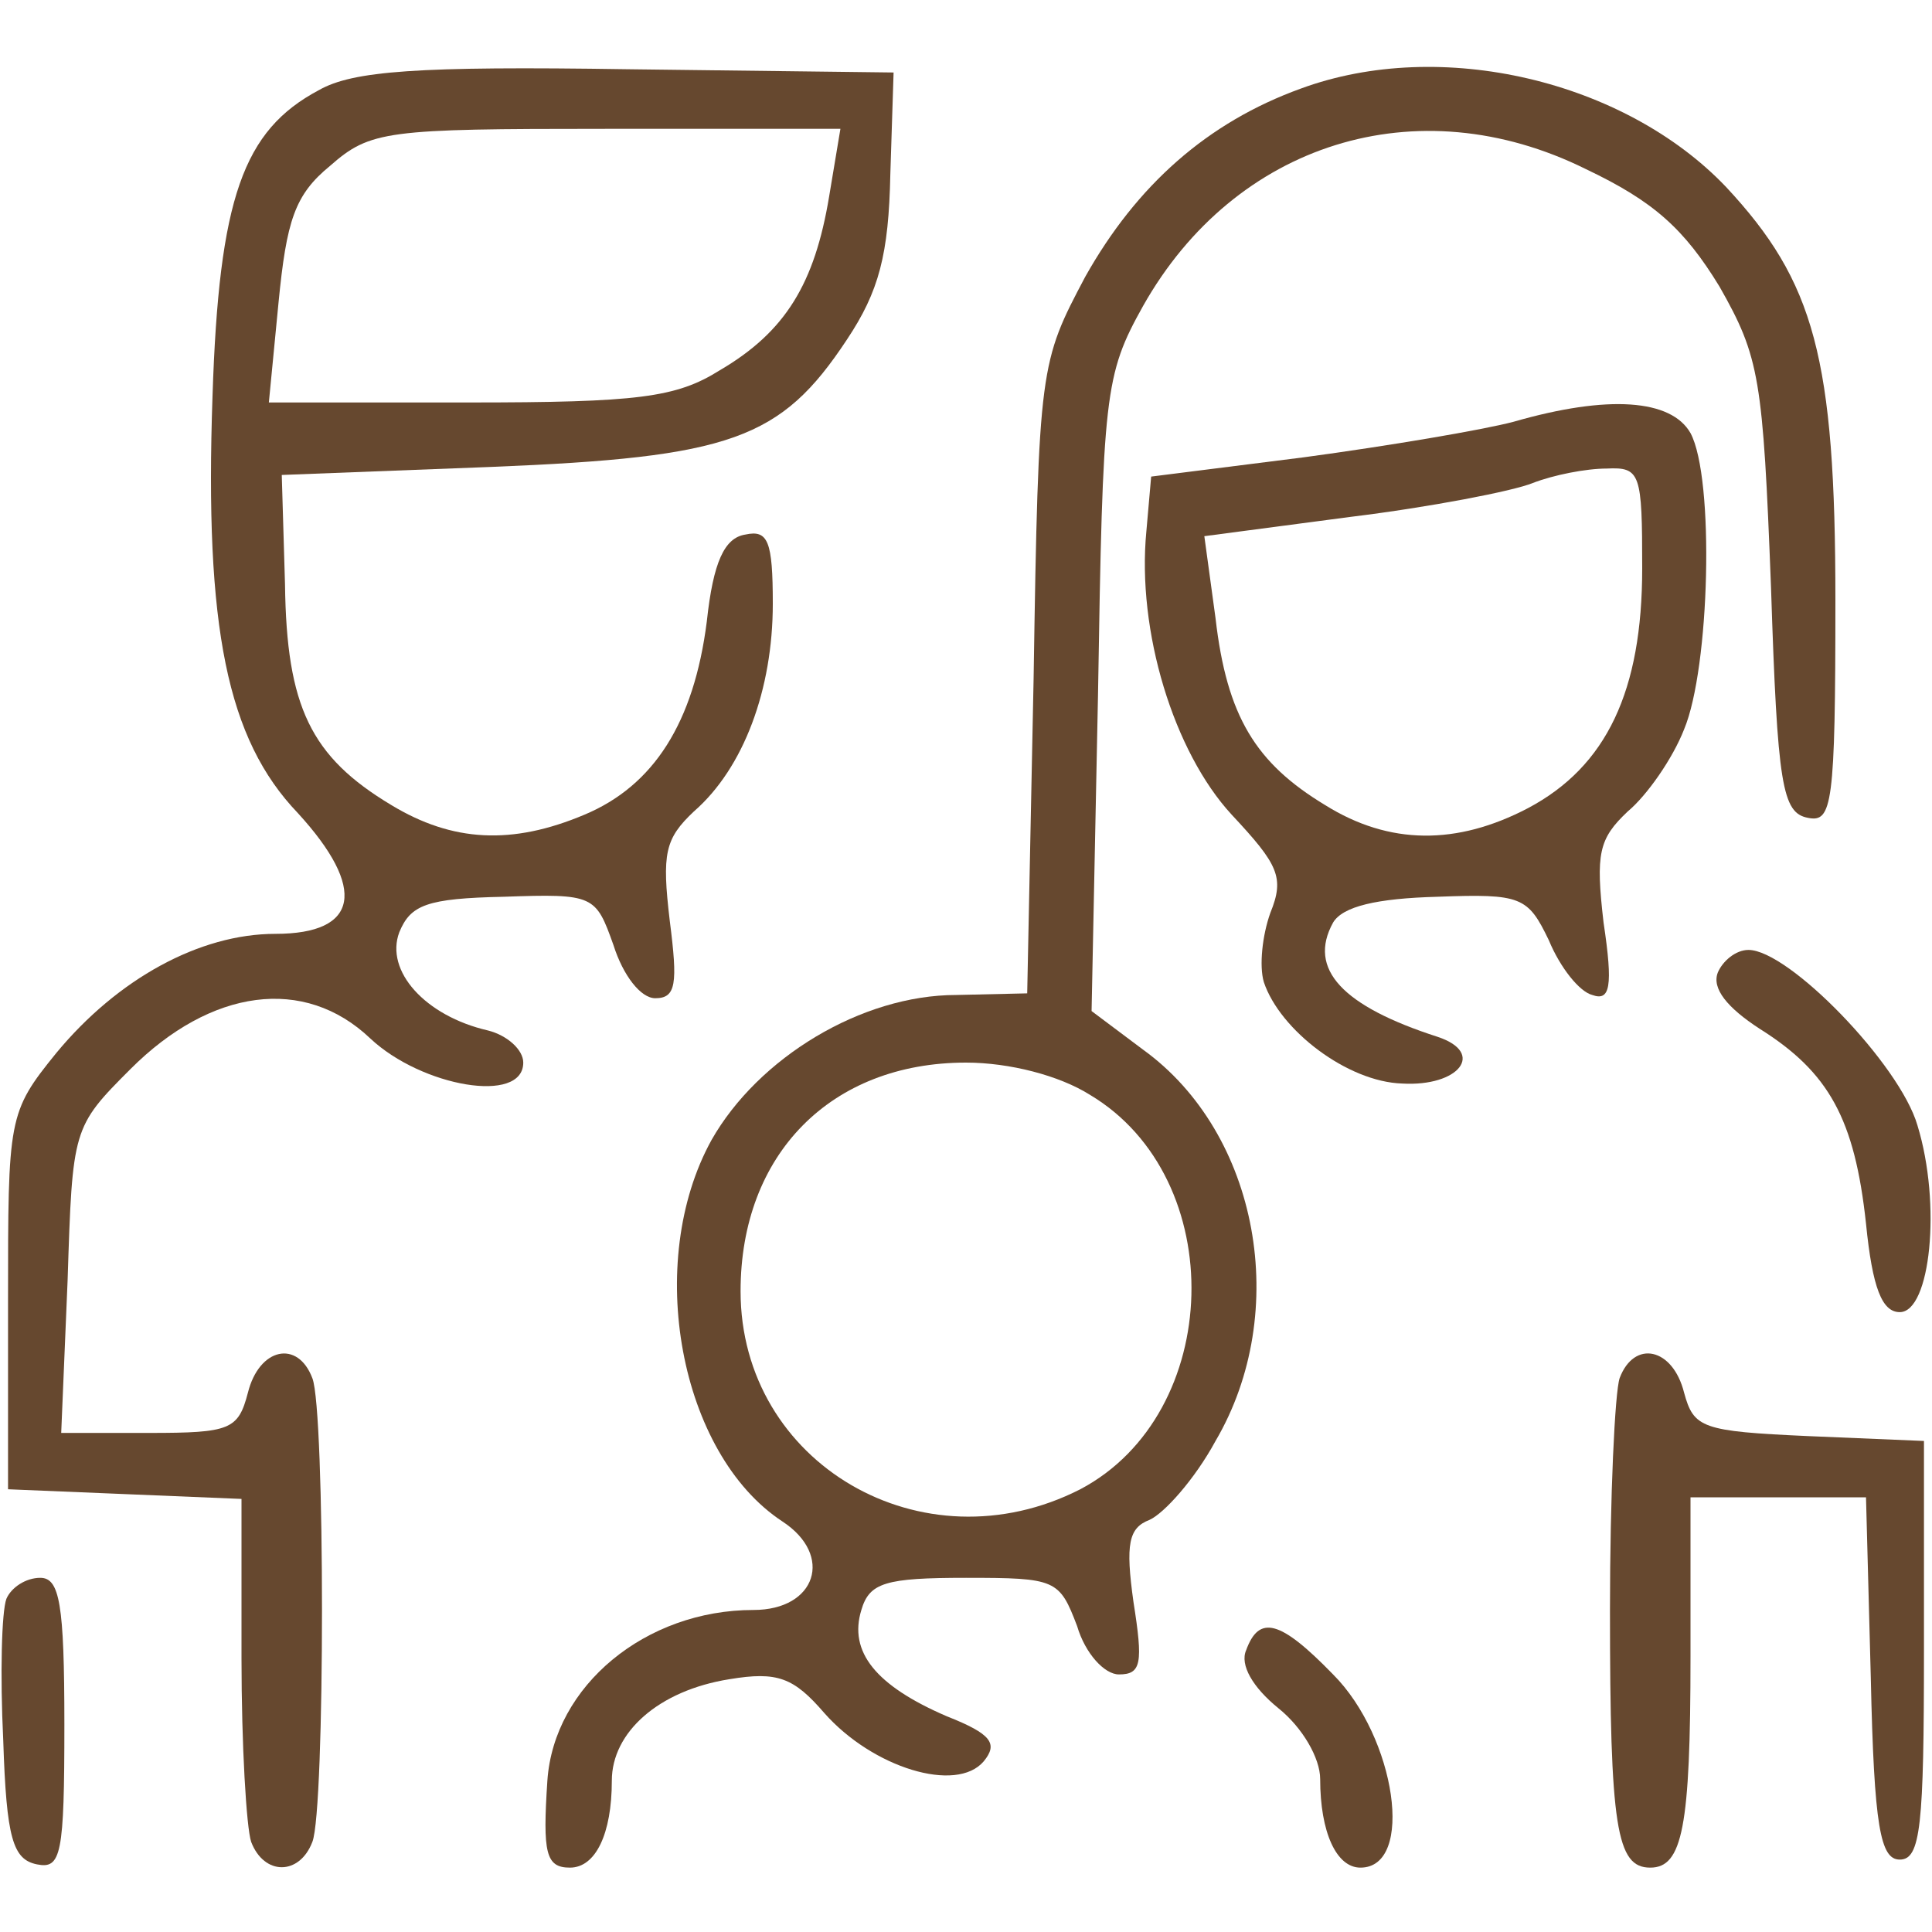
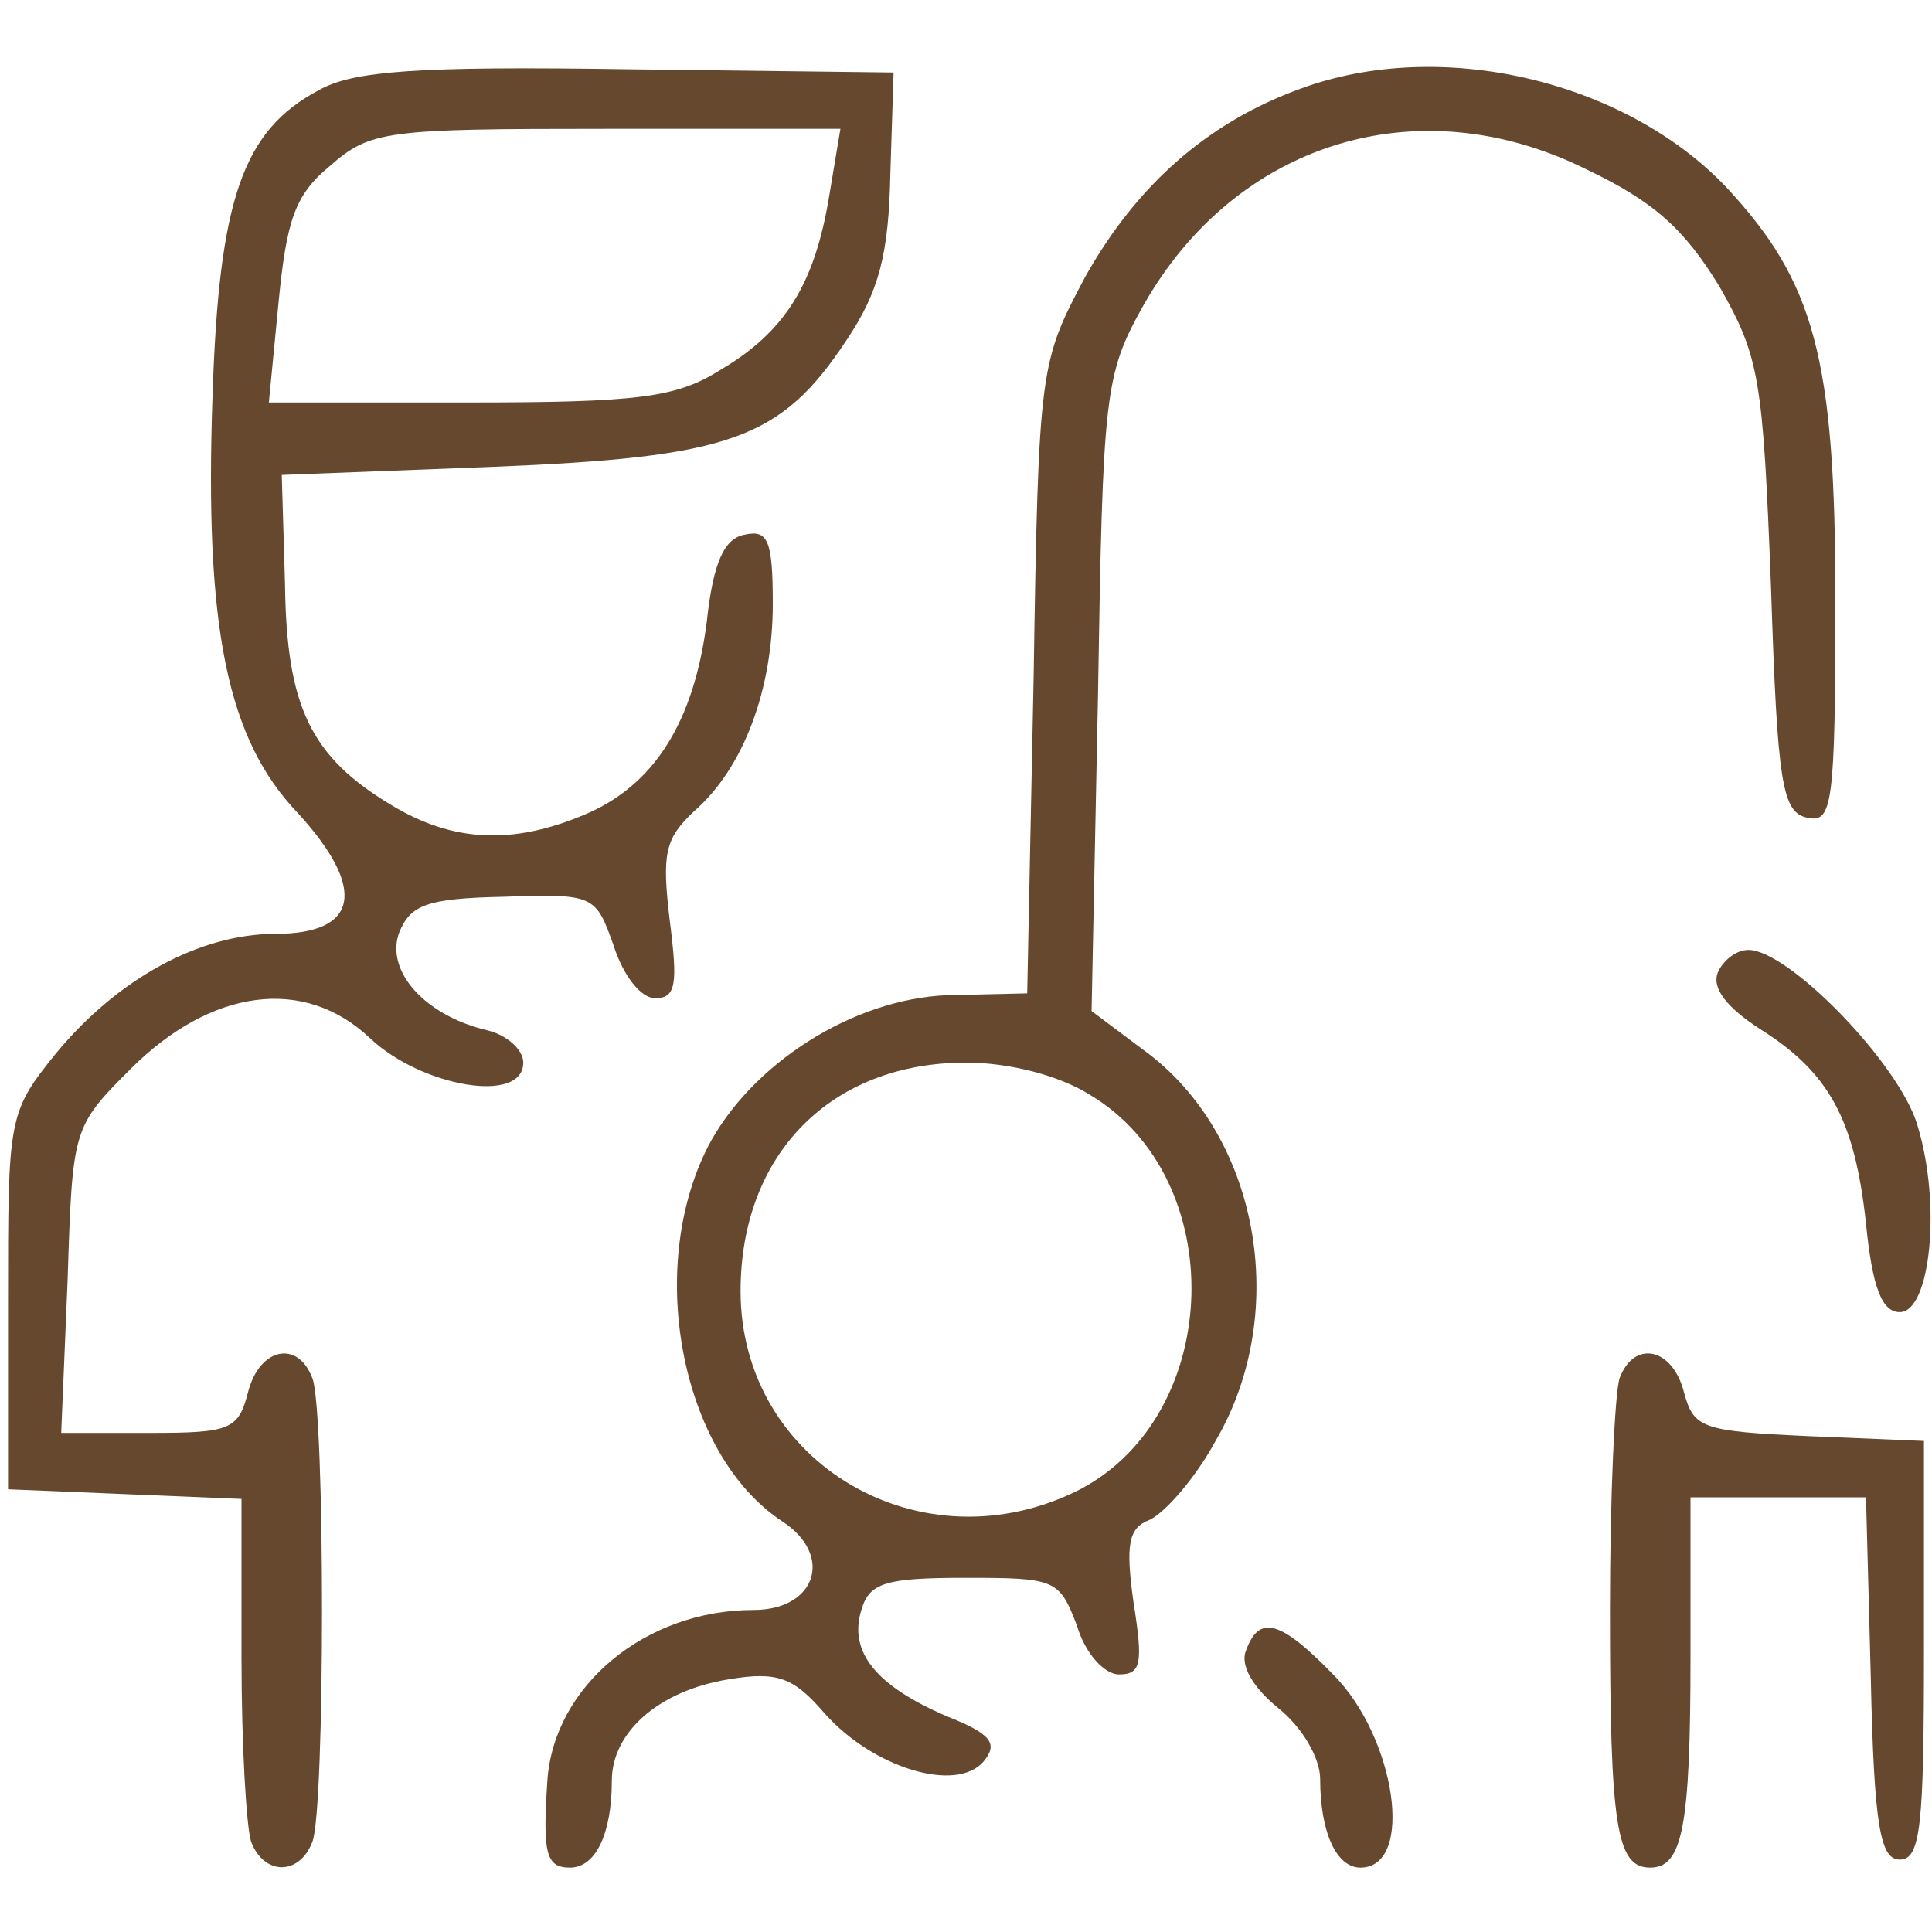
<svg xmlns="http://www.w3.org/2000/svg" width="25" height="25" viewBox="0 0 25 25" fill="none">
  <path d="M4.125 1.167C3.146 1.688 2.833 2.563 2.75 5.125C2.646 8.125 2.938 9.563 3.854 10.521C4.75 11.5 4.646 12.084 3.563 12.084C2.583 12.084 1.521 12.667 0.729 13.625C0.104 14.396 0.104 14.459 0.104 16.834V19.271L1.625 19.334L3.125 19.396V21.459C3.125 22.584 3.188 23.646 3.25 23.834C3.417 24.271 3.875 24.271 4.042 23.834C4.208 23.417 4.208 18.25 4.042 17.834C3.854 17.334 3.354 17.438 3.208 18.021C3.083 18.5 2.979 18.542 1.938 18.542H0.792L0.875 16.563C0.938 14.604 0.938 14.584 1.688 13.834C2.729 12.792 3.938 12.625 4.792 13.438C5.458 14.063 6.771 14.292 6.771 13.75C6.771 13.584 6.563 13.396 6.313 13.334C5.5 13.146 4.979 12.563 5.167 12.063C5.313 11.709 5.521 11.625 6.521 11.604C7.688 11.563 7.708 11.584 7.938 12.229C8.063 12.625 8.292 12.917 8.479 12.917C8.75 12.917 8.771 12.729 8.667 11.917C8.563 11.042 8.604 10.854 8.979 10.5C9.625 9.938 10 8.917 10 7.813C10 7 9.938 6.854 9.646 6.917C9.375 6.958 9.229 7.271 9.146 8.042C8.979 9.354 8.458 10.167 7.563 10.542C6.625 10.938 5.854 10.896 5.063 10.417C4.021 9.792 3.708 9.146 3.688 7.563L3.646 6.146L6.354 6.042C9.458 5.917 10.104 5.688 10.958 4.396C11.375 3.771 11.5 3.292 11.521 2.25L11.563 0.938L8.125 0.896C5.396 0.854 4.563 0.917 4.125 1.167ZM10.729 2.542C10.542 3.667 10.167 4.292 9.313 4.792C8.75 5.146 8.25 5.208 6.063 5.208H3.479L3.604 3.917C3.708 2.854 3.813 2.521 4.271 2.146C4.792 1.688 5 1.667 7.833 1.667H10.875L10.729 2.542Z" fill="#66482F" />
  <path d="M16.833 1.146C15.625 1.583 14.708 2.396 14.042 3.583C13.458 4.688 13.438 4.729 13.375 8.771L13.292 12.854L12.375 12.875C11.146 12.875 9.812 13.688 9.208 14.75C8.333 16.333 8.792 18.813 10.125 19.688C10.792 20.125 10.562 20.833 9.75 20.833C8.354 20.833 7.167 21.813 7.083 23.042C7.021 23.979 7.062 24.167 7.375 24.167C7.708 24.167 7.917 23.729 7.917 23.042C7.917 22.417 8.521 21.875 9.438 21.729C10.062 21.625 10.271 21.708 10.667 22.167C11.292 22.875 12.375 23.208 12.729 22.792C12.917 22.563 12.833 22.438 12.25 22.208C11.333 21.813 10.979 21.375 11.146 20.833C11.25 20.479 11.458 20.417 12.5 20.417C13.667 20.417 13.708 20.438 13.938 21.042C14.042 21.396 14.292 21.667 14.479 21.667C14.771 21.667 14.792 21.521 14.667 20.729C14.562 19.979 14.604 19.771 14.875 19.667C15.062 19.583 15.458 19.146 15.729 18.646C16.708 16.979 16.292 14.667 14.792 13.583L14.125 13.083L14.208 9C14.271 5.083 14.292 4.854 14.792 3.958C15.979 1.854 18.333 1.104 20.521 2.188C21.396 2.604 21.792 2.958 22.25 3.708C22.771 4.625 22.812 4.896 22.917 7.604C23 10.167 23.062 10.521 23.396 10.583C23.708 10.646 23.75 10.417 23.75 7.771C23.75 4.625 23.479 3.646 22.333 2.417C21.021 1.042 18.646 0.479 16.833 1.146ZM14.104 14.167C15.917 15.25 15.833 18.292 13.979 19.271C11.938 20.313 9.583 18.938 9.583 16.708C9.583 14.938 10.75 13.75 12.5 13.75C13.062 13.75 13.708 13.917 14.104 14.167Z" fill="#66482F" />
-   <path d="M19.584 5.458C19.188 5.563 17.959 5.771 16.875 5.917L14.896 6.167L14.834 6.875C14.709 8.167 15.188 9.729 15.938 10.542C16.542 11.188 16.625 11.354 16.438 11.813C16.334 12.104 16.292 12.5 16.354 12.708C16.563 13.333 17.438 14 18.146 14.021C18.875 14.063 19.229 13.625 18.604 13.417C17.375 13.021 16.917 12.542 17.25 11.938C17.375 11.729 17.813 11.625 18.604 11.604C19.688 11.563 19.771 11.604 20.042 12.167C20.188 12.521 20.438 12.833 20.604 12.875C20.834 12.958 20.875 12.771 20.75 11.938C20.646 11.042 20.688 10.854 21.063 10.5C21.313 10.292 21.646 9.813 21.792 9.438C22.125 8.646 22.188 6.188 21.875 5.604C21.625 5.167 20.813 5.104 19.584 5.458ZM21.25 7.354C21.25 8.938 20.792 9.917 19.771 10.458C18.854 10.938 17.979 10.938 17.146 10.417C16.25 9.875 15.875 9.271 15.729 8L15.584 6.938L17.479 6.688C18.5 6.563 19.584 6.354 19.834 6.25C20.104 6.146 20.521 6.063 20.792 6.063C21.229 6.042 21.25 6.125 21.25 7.354Z" fill="#66482F" />
  <path d="M22.229 12.583C22.146 12.792 22.354 13.042 22.771 13.313C23.666 13.875 24 14.479 24.146 15.833C24.229 16.667 24.354 16.979 24.583 16.979C24.979 16.979 25.125 15.583 24.812 14.563C24.583 13.771 23.146 12.292 22.625 12.292C22.458 12.292 22.291 12.438 22.229 12.583Z" fill="#66482F" />
  <path d="M20.958 17.833C20.896 18.021 20.833 19.354 20.833 20.833C20.833 23.646 20.917 24.167 21.354 24.167C21.771 24.167 21.875 23.646 21.875 21.438V19.375H23.021H24.146L24.208 21.708C24.25 23.646 24.333 24.063 24.583 24.063C24.854 24.063 24.896 23.625 24.896 21.354V18.646L23.396 18.583C22.021 18.521 21.917 18.479 21.792 18.021C21.646 17.438 21.146 17.333 20.958 17.833Z" fill="#66482F" />
-   <path d="M0.083 20.688C0.021 20.854 3.03313e-05 21.667 0.042 22.521C0.083 23.792 0.167 24.062 0.479 24.125C0.792 24.188 0.833 24 0.833 22.312C0.833 20.75 0.771 20.417 0.521 20.417C0.333 20.417 0.146 20.542 0.083 20.688Z" fill="#66482F" />
  <path d="M16.125 21.354C16.042 21.542 16.208 21.833 16.542 22.104C16.854 22.354 17.083 22.75 17.083 23.021C17.083 23.708 17.292 24.167 17.604 24.167C18.312 24.167 18.062 22.479 17.25 21.667C16.562 20.958 16.292 20.896 16.125 21.354Z" fill="#66482F" />
</svg>